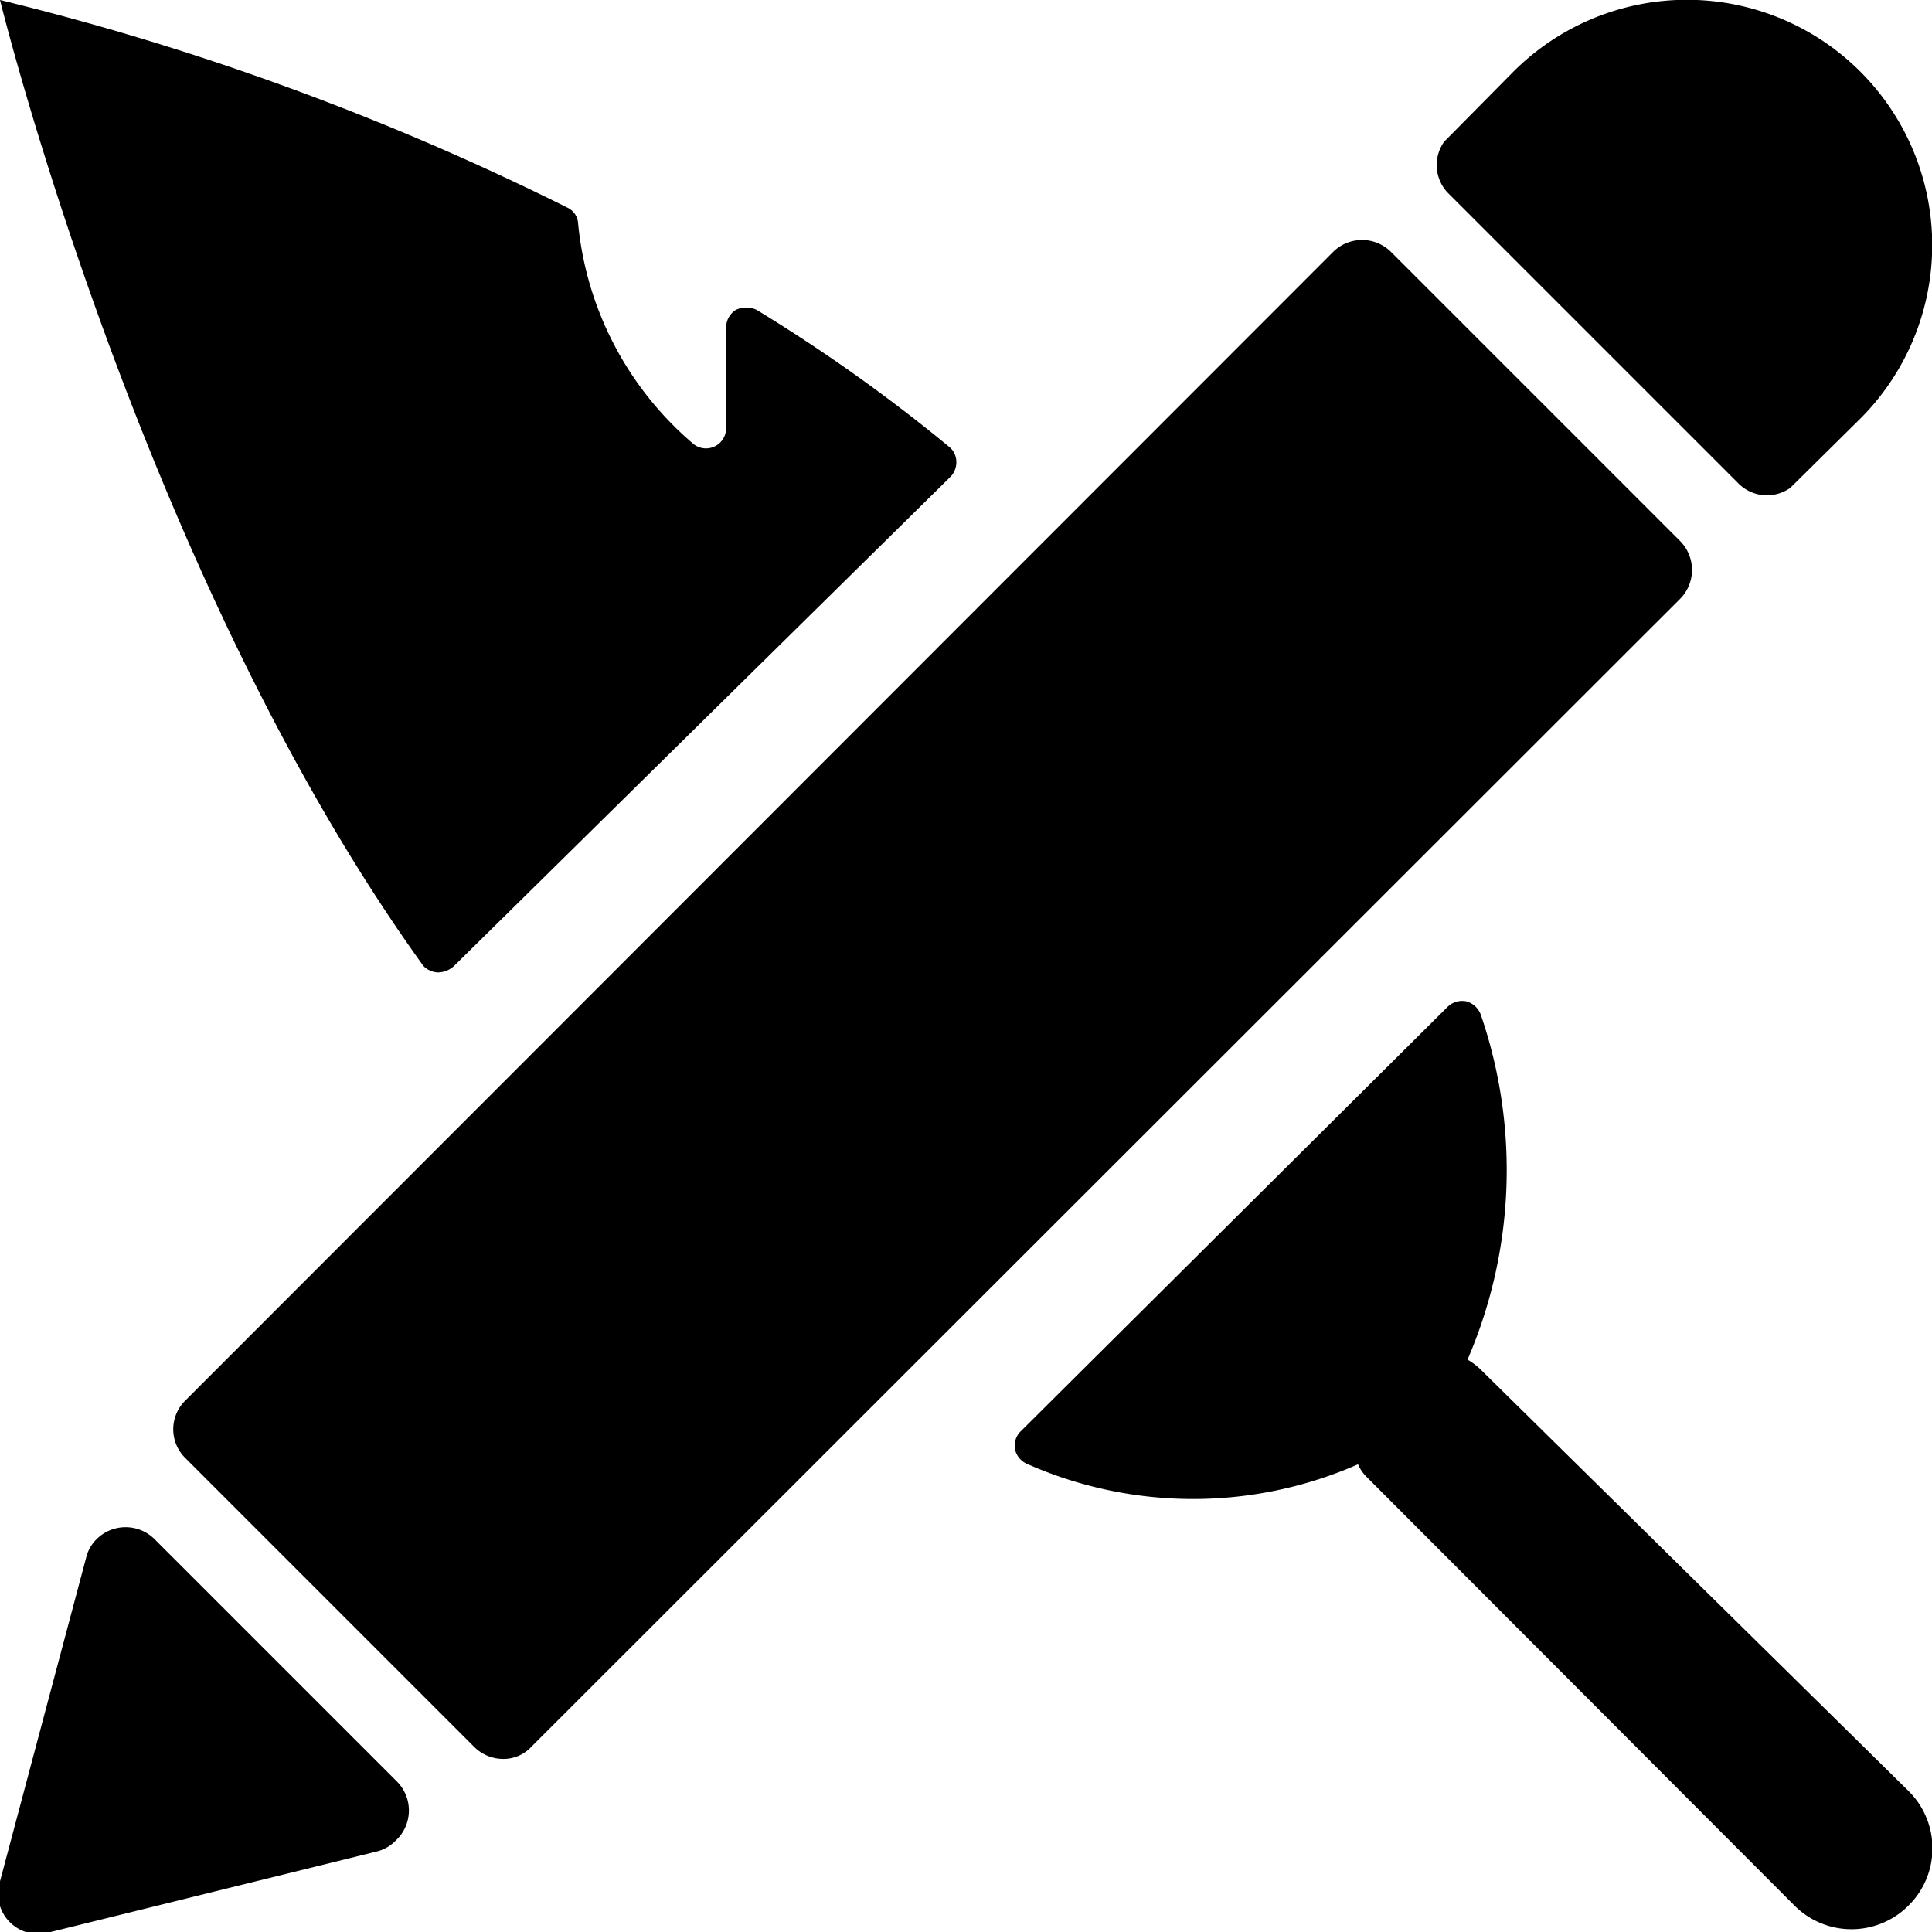
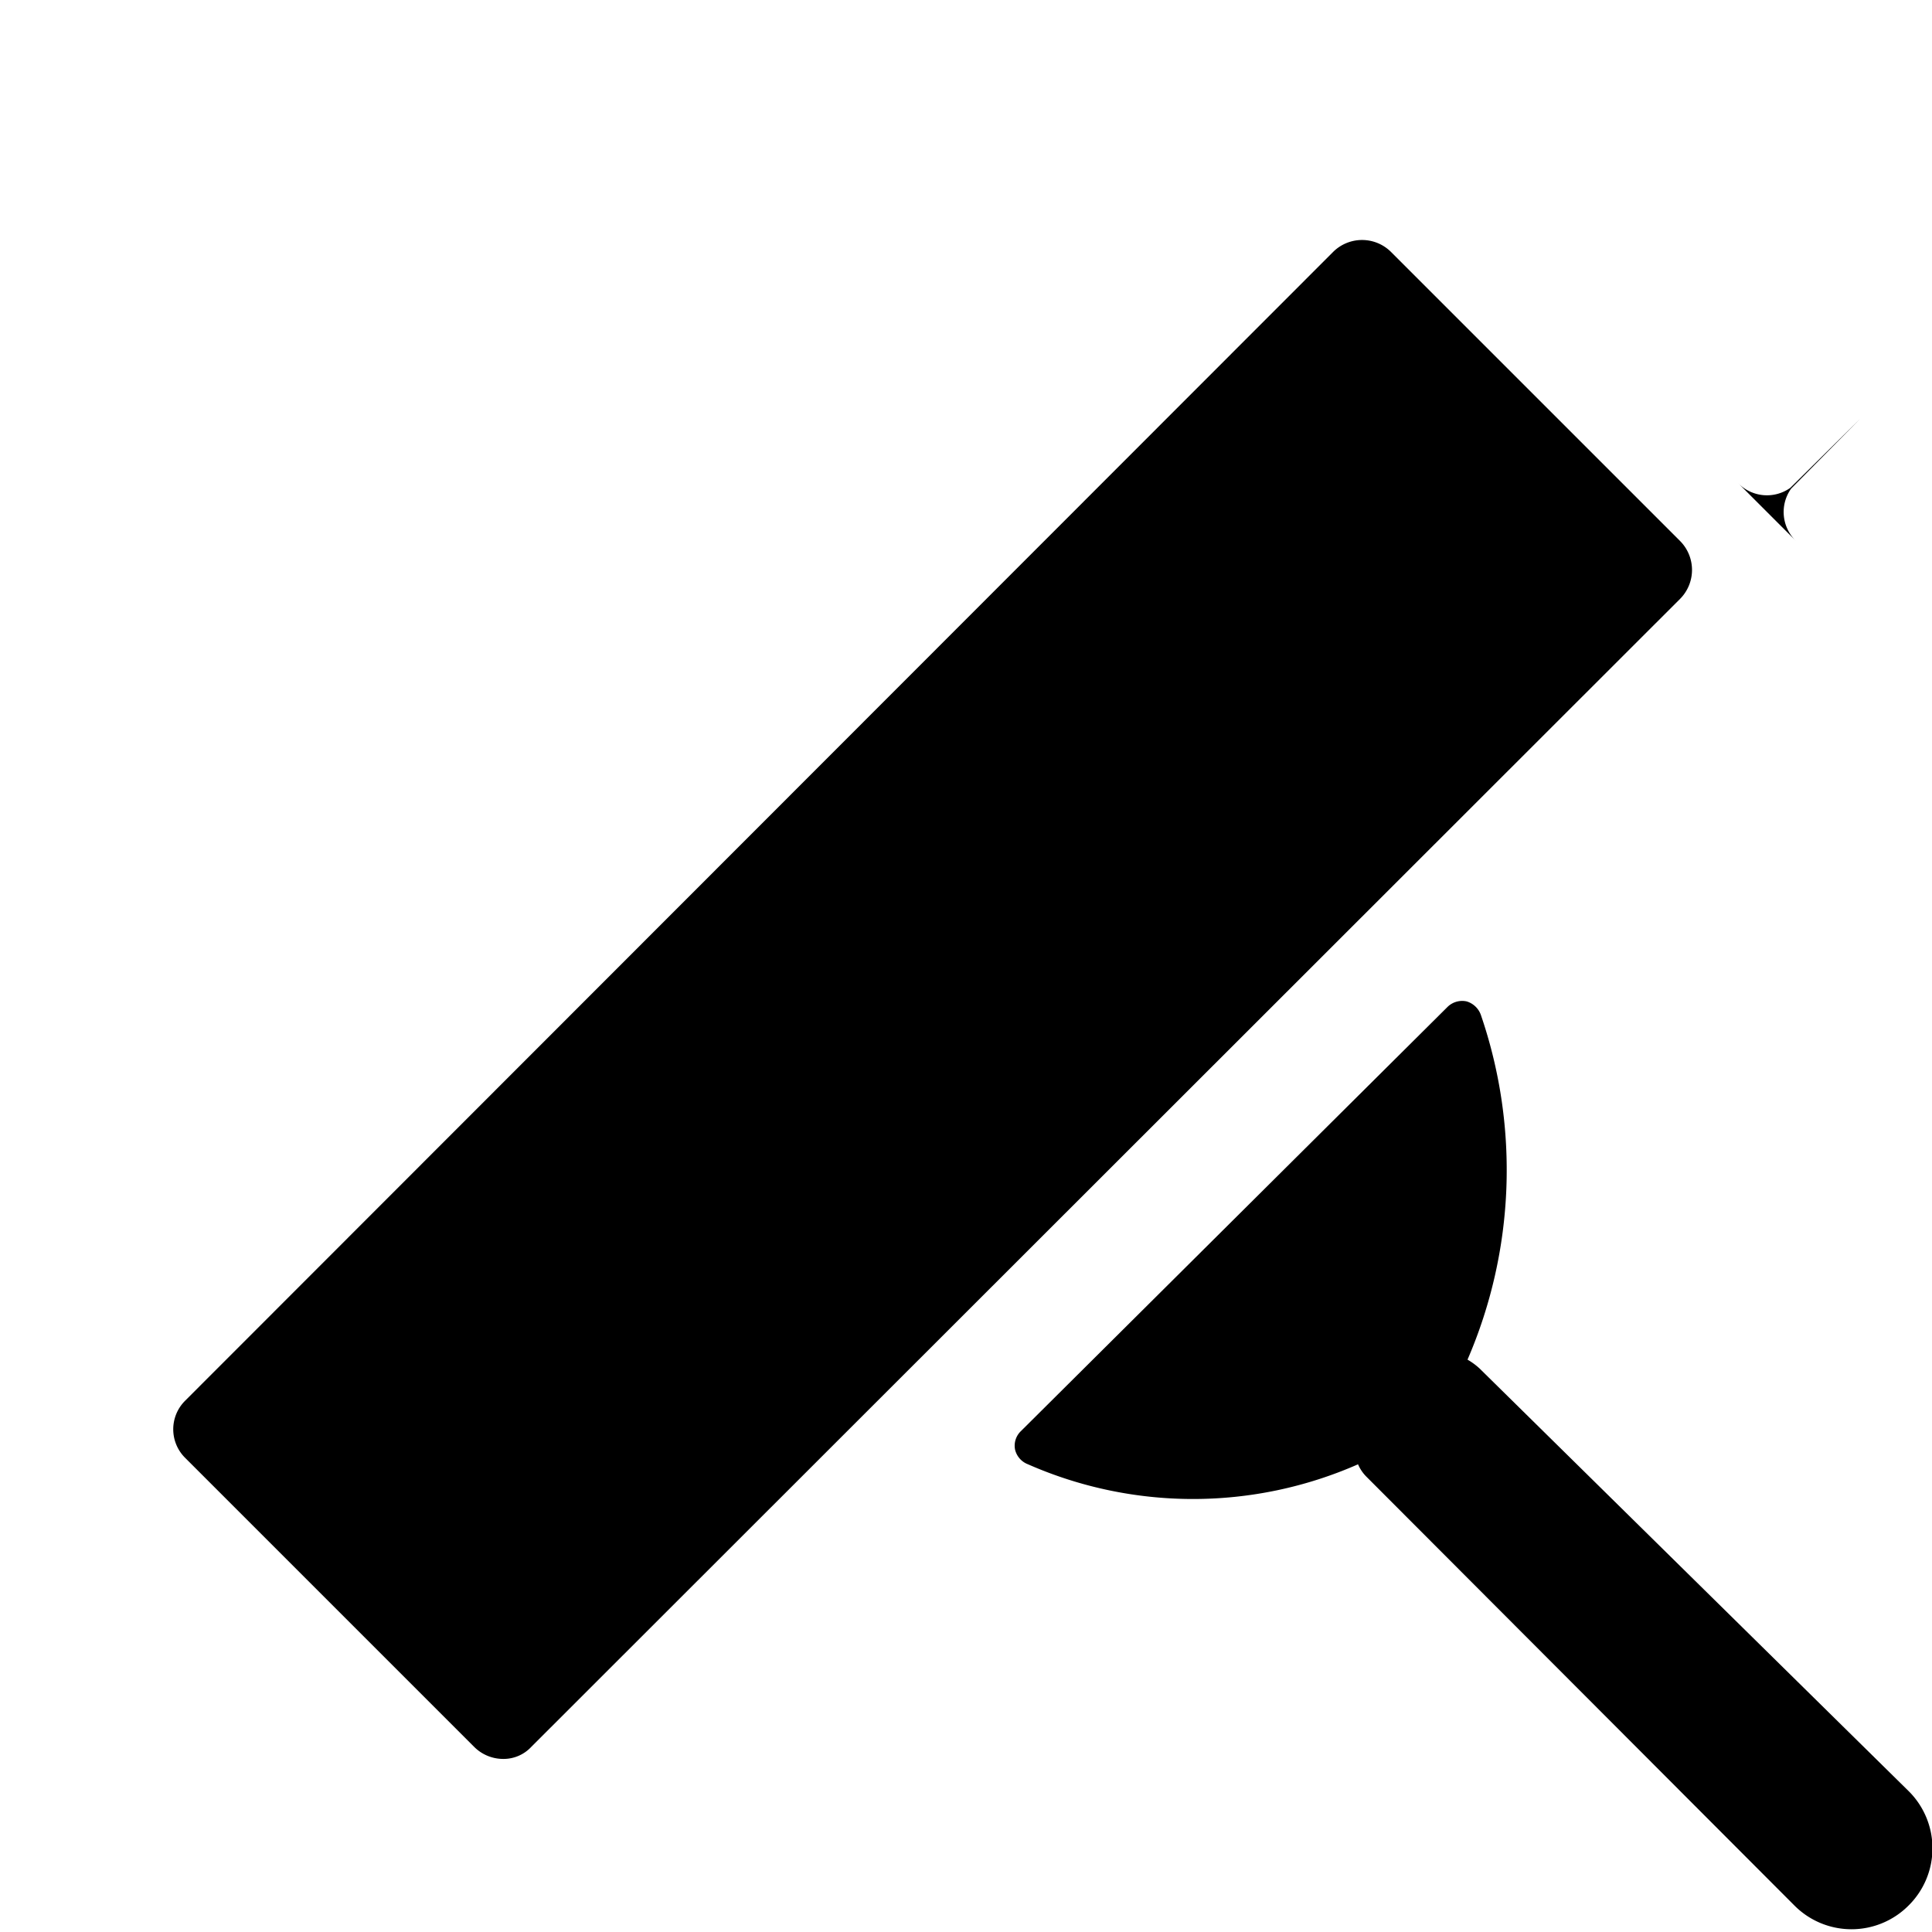
<svg xmlns="http://www.w3.org/2000/svg" viewBox="0 0 24 24">
  <g>
    <path d="M20.87 7.44a0.51 0.51 0 0 0 0 -0.72l-3.59 -3.59a0.51 0.51 0 0 0 -0.72 0L2.3 17.4a0.5 0.5 0 0 0 0 0.71l3.59 3.59a0.51 0.51 0 0 0 0.36 0.15 0.47 0.47 0 0 0 0.35 -0.15Z" fill="#000000" stroke-width="1" />
-     <path d="M18 2.41 21.59 6a0.5 0.5 0 0 0 0.65 0.06l0.87 -0.86A3 3 0 0 0 18.8 0.89l-0.86 0.87a0.5 0.5 0 0 0 0.06 0.65Z" fill="#000000" stroke-width="1" />
-     <path d="m4.92 22.12 -3 -3a0.51 0.51 0 0 0 -0.72 0 0.48 0.48 0 0 0 -0.13 0.23L0 23.37a0.5 0.5 0 0 0 0.63 0.63l4.05 -1a0.48 0.48 0 0 0 0.23 -0.13 0.51 0.51 0 0 0 0.01 -0.75Z" fill="#000000" stroke-width="1" />
+     <path d="M18 2.41 21.59 6a0.5 0.5 0 0 0 0.65 0.06l0.87 -0.86l-0.86 0.87a0.5 0.5 0 0 0 0.06 0.65Z" fill="#000000" stroke-width="1" />
    <path d="M12.68 17.78a0.25 0.25 0 0 0 -0.07 0.23 0.26 0.26 0 0 0 0.16 0.18 5.09 5.09 0 0 0 4.1 0 0.49 0.49 0 0 0 0.1 0.15l5.32 5.33a1 1 0 0 0 1.42 0 1 1 0 0 0 0 -1.42L18.38 17a0.83 0.83 0 0 0 -0.15 -0.11 5.94 5.94 0 0 0 0.17 -4.27 0.27 0.27 0 0 0 -0.18 -0.18 0.26 0.26 0 0 0 -0.24 0.07Z" fill="#000000" stroke-width="1" />
-     <path d="M5.64 12a0.3 0.3 0 0 1 -0.2 0.08 0.27 0.27 0 0 1 -0.18 -0.08C1.75 7.13 0 0 0 0a33.66 33.66 0 0 1 7.05 2.58 0.23 0.23 0 0 1 0.13 0.18 4.11 4.11 0 0 0 1.44 2.76 0.25 0.25 0 0 0 0.4 -0.2V4.07a0.26 0.26 0 0 1 0.12 -0.22 0.3 0.3 0 0 1 0.26 0 20.59 20.59 0 0 1 2.39 1.7 0.24 0.24 0 0 1 0.09 0.18 0.26 0.26 0 0 1 -0.07 0.19Z" fill="#000000" stroke-width="1" />
  </g>
</svg>